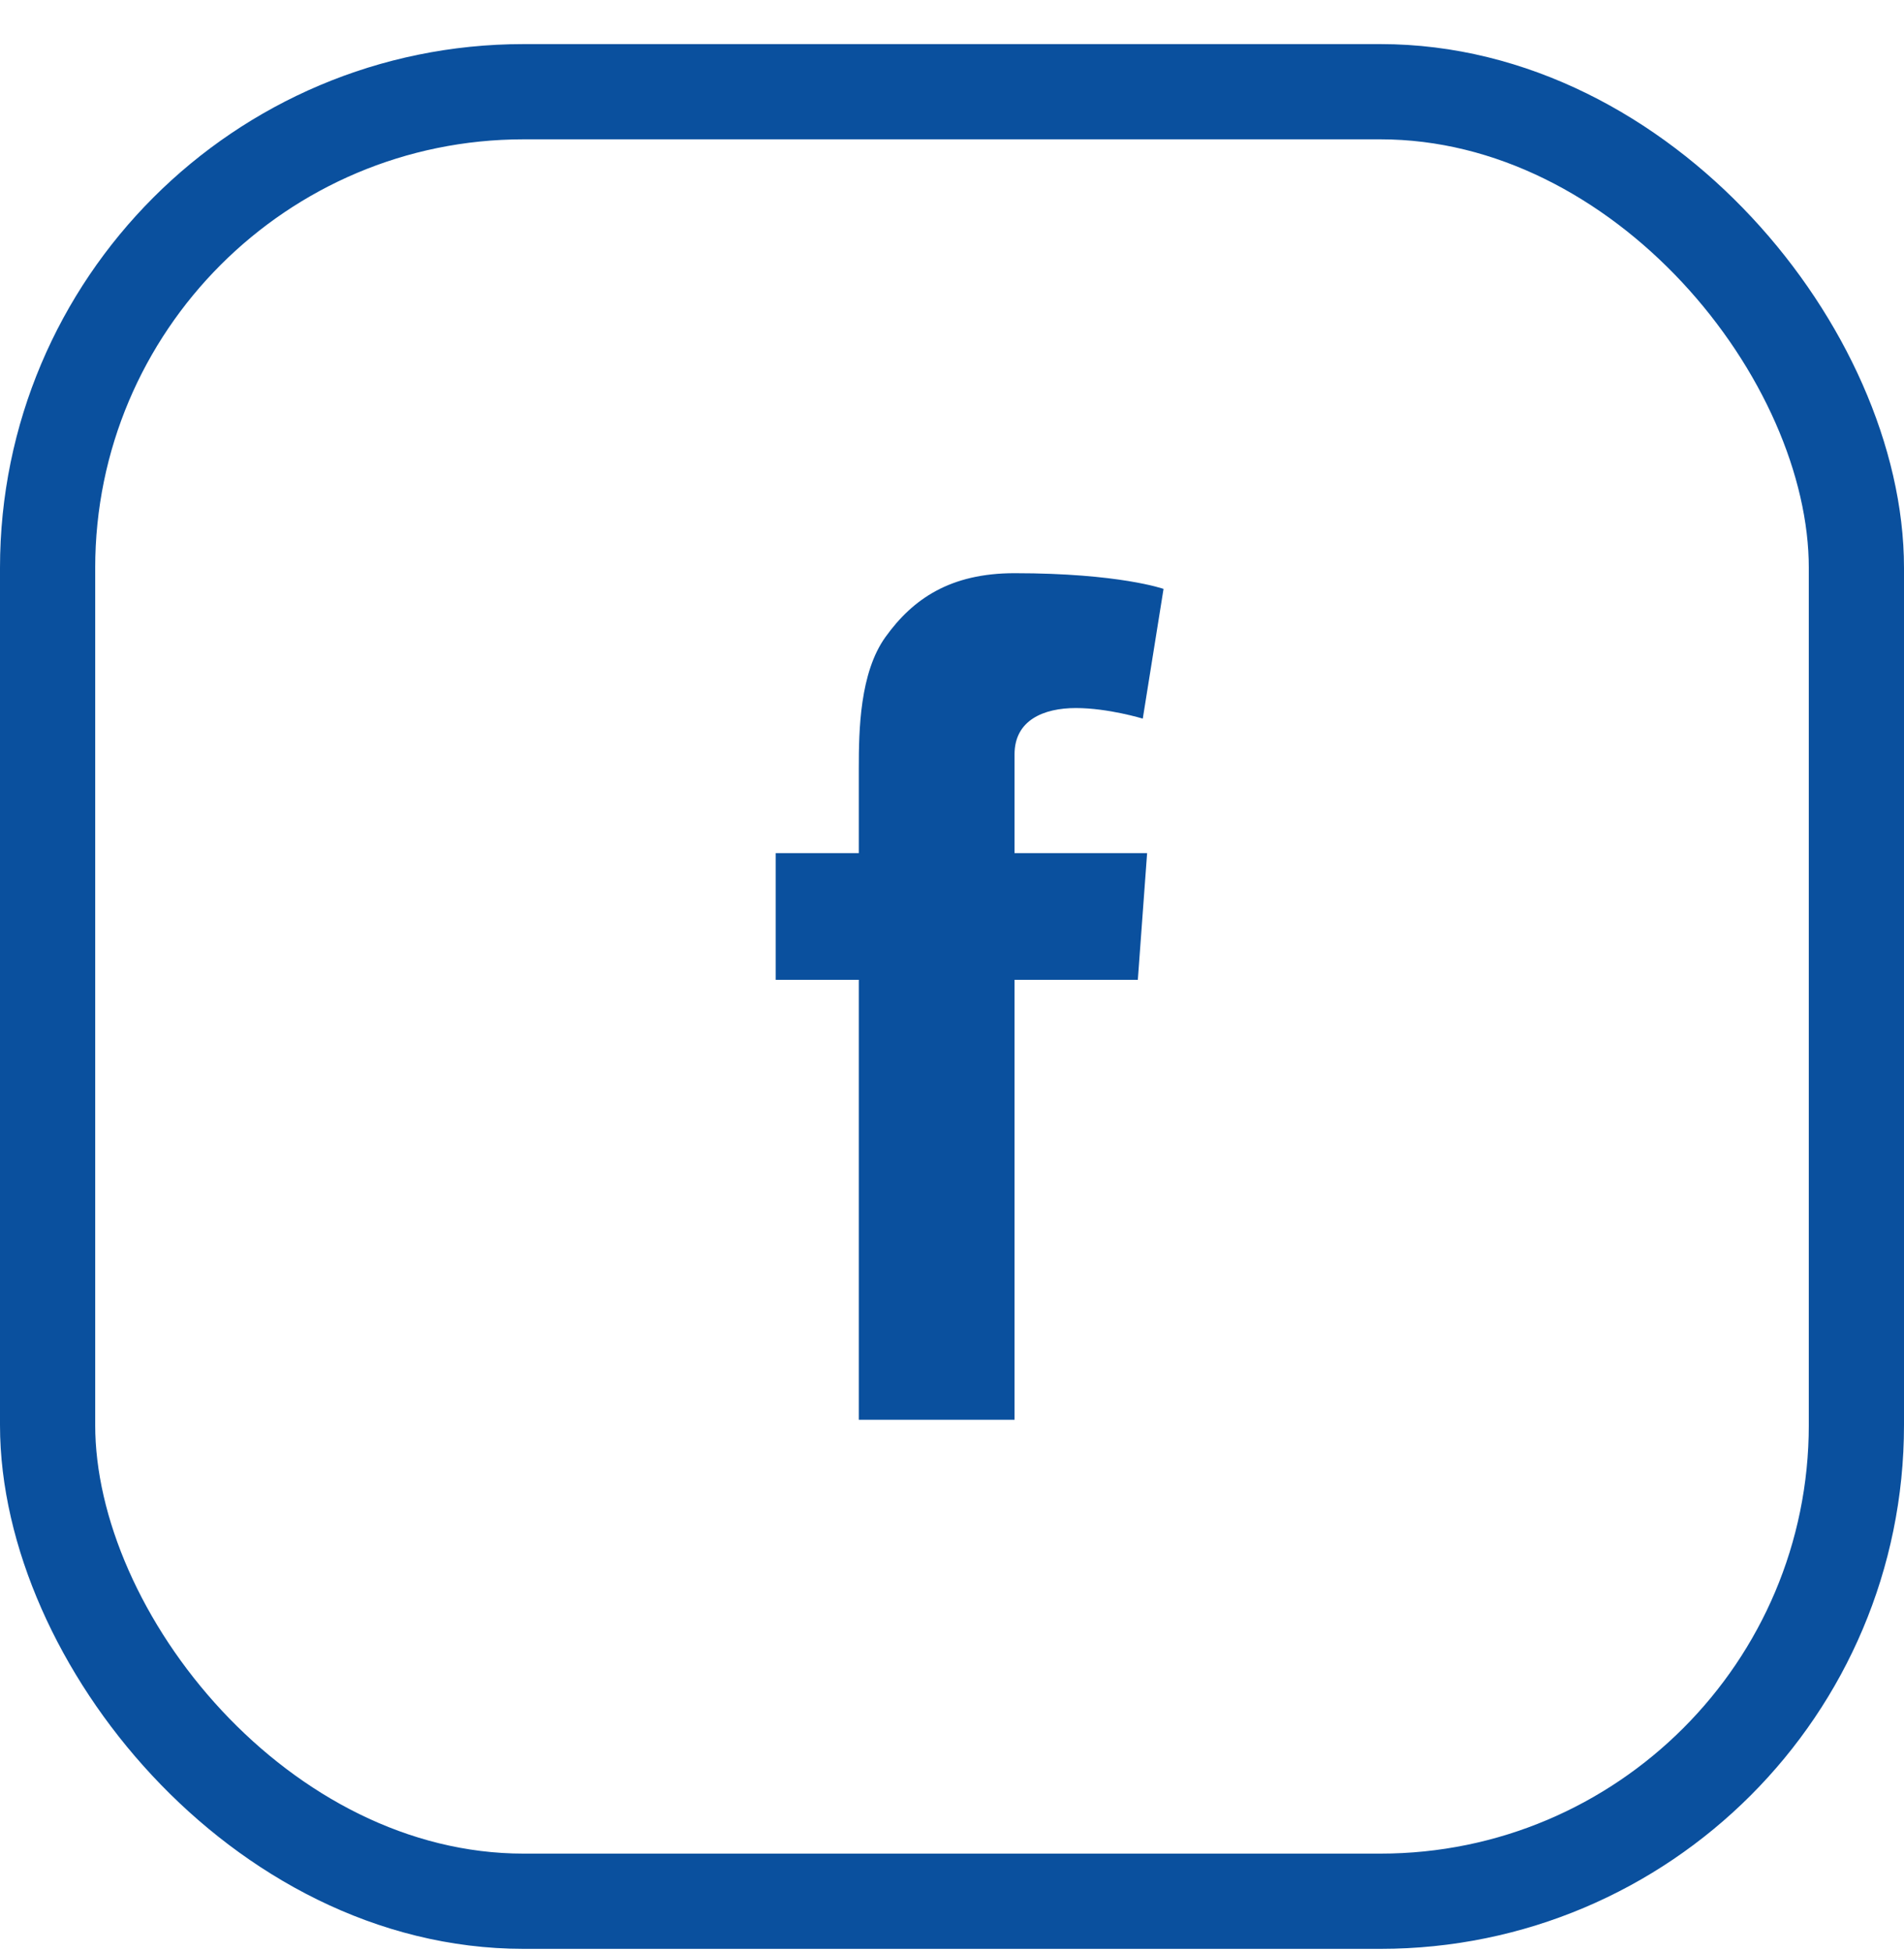
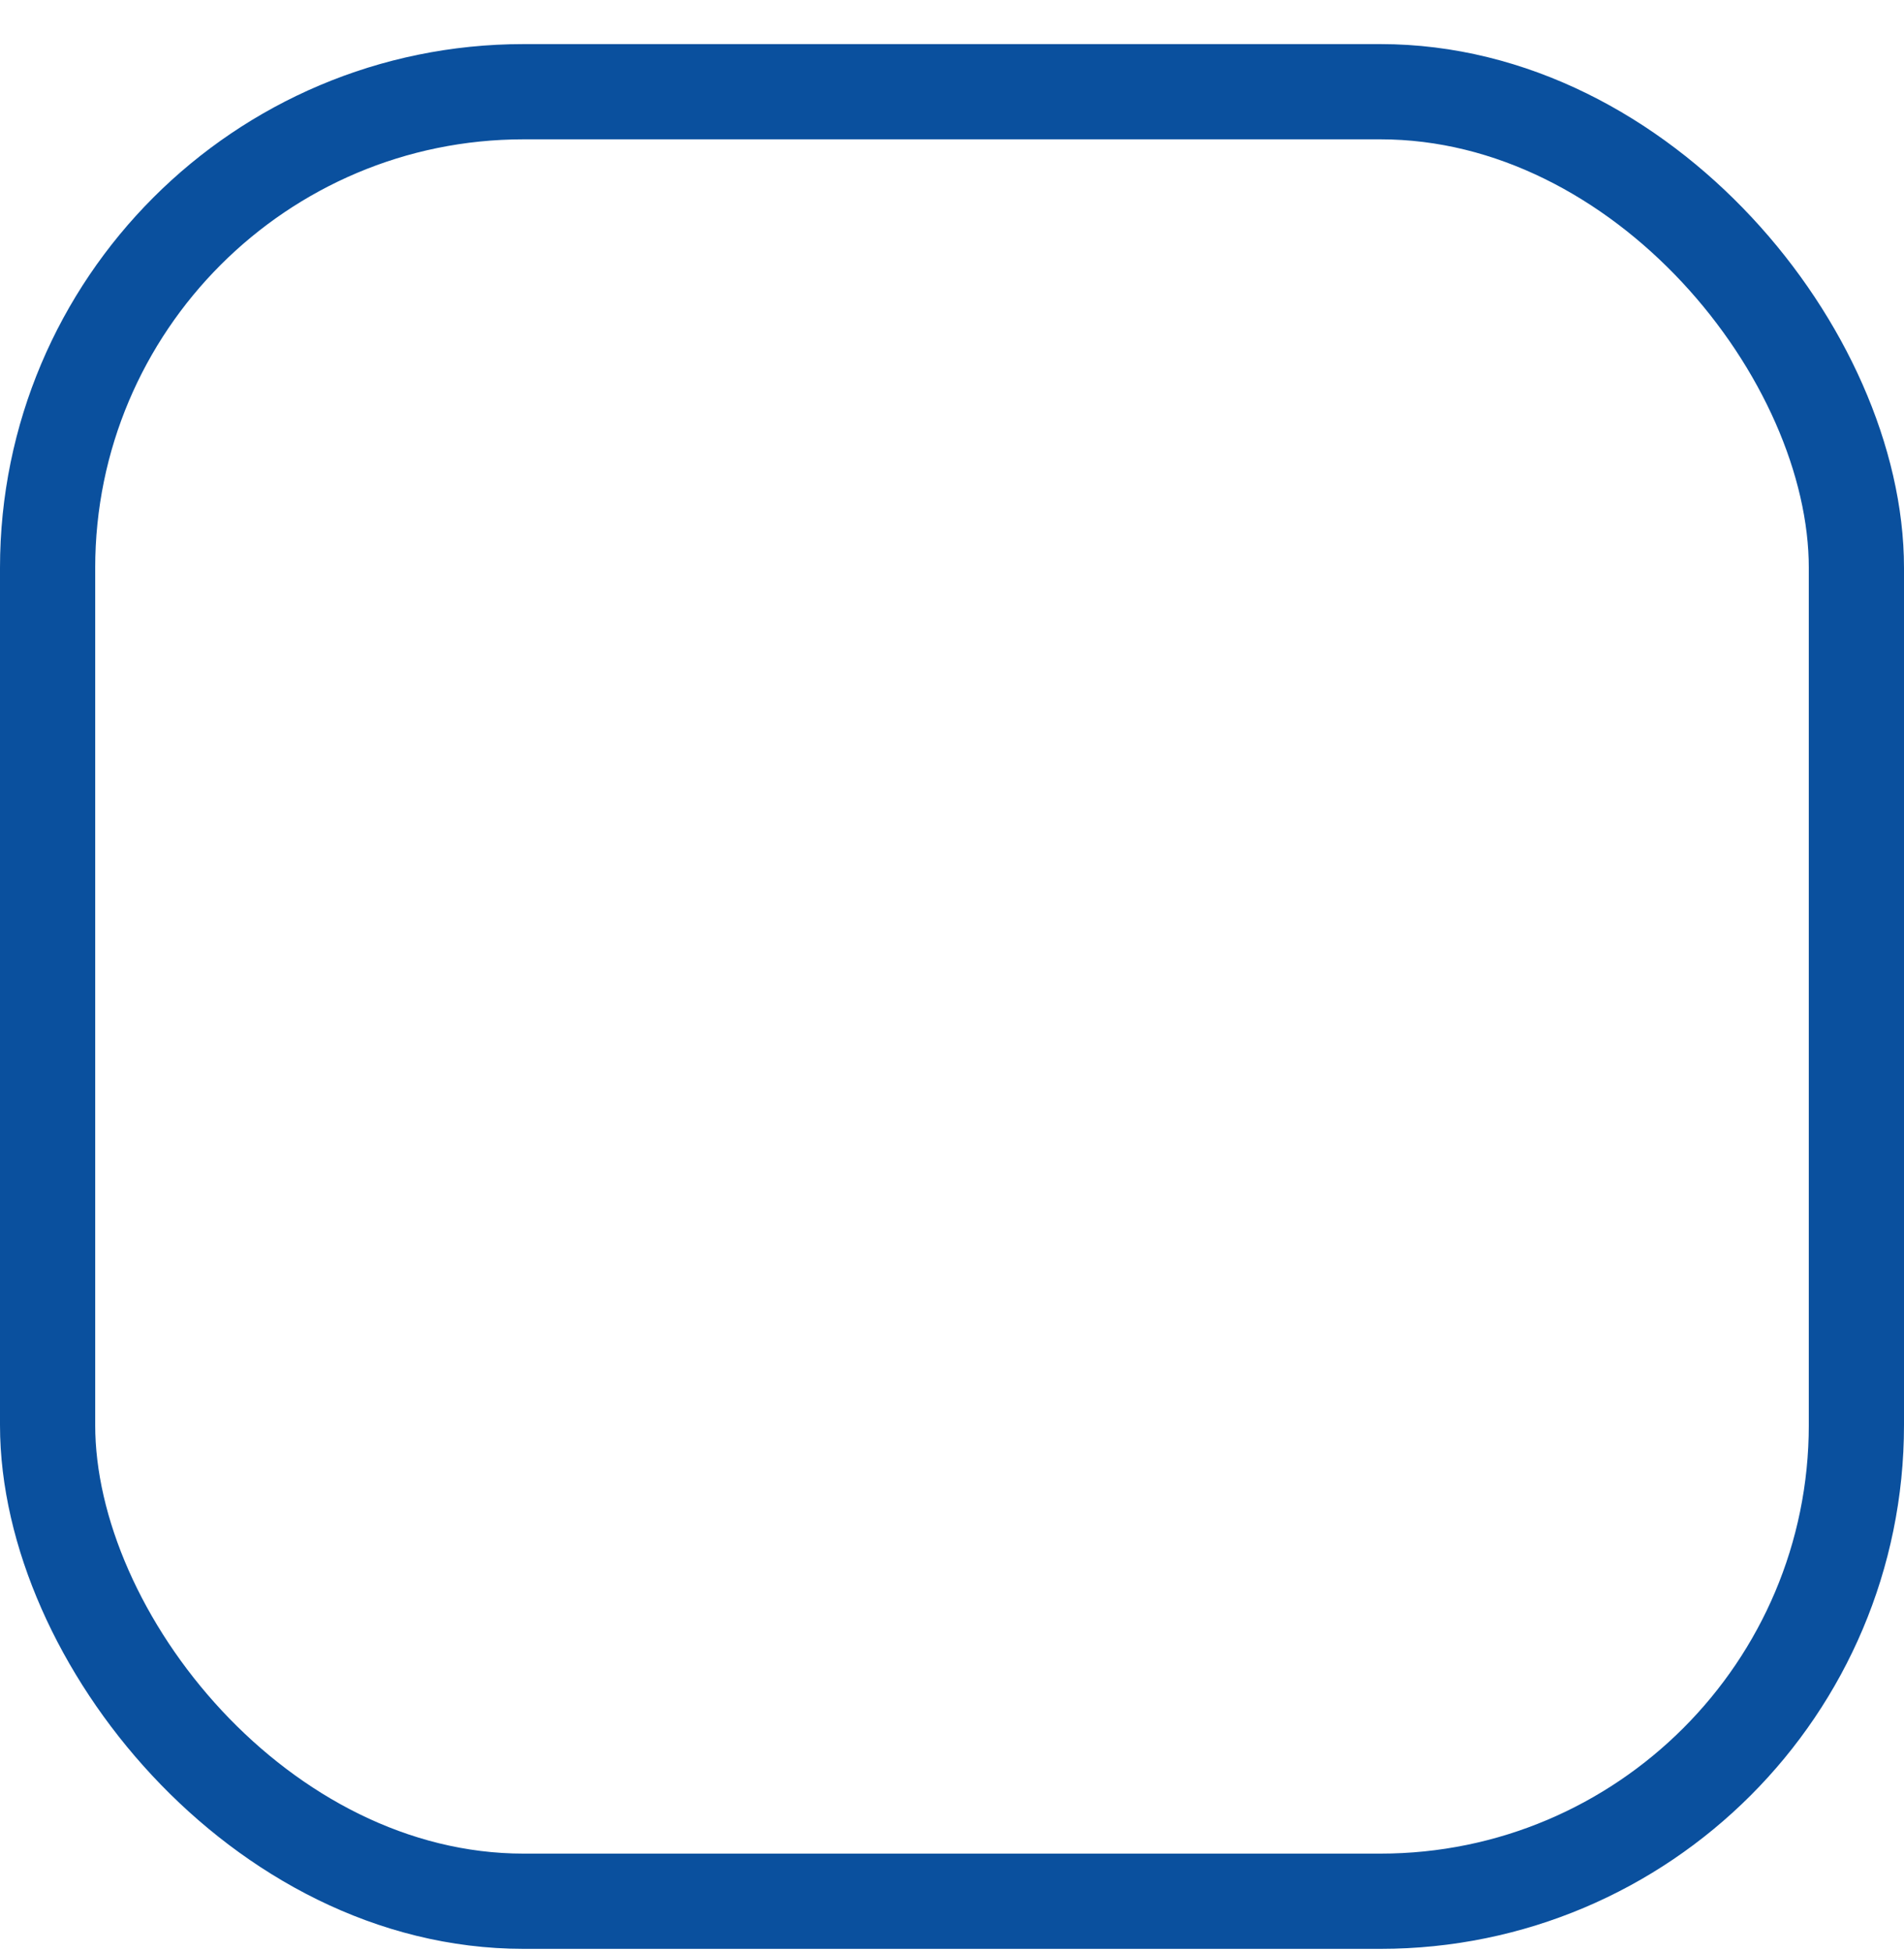
<svg xmlns="http://www.w3.org/2000/svg" width="40px" height="41px" viewBox="0 0 40 41" version="1.1">
  <g id="Symbols" stroke="none" stroke-width="1" fill="none" fill-rule="evenodd">
    <g id="footer/desktop" transform="translate(-1082, -111)">
      <g id="Group" transform="translate(440, 10)">
        <g transform="translate(642, 101.926)" id="icon/rs/fb/blue">
-           <path d="M16.296,16.99 L18.042,16.99 L18.042,15.204 C18.042,14.416 18.061,13.201 18.604,12.449 C19.177,11.652 19.962,11.111 21.314,11.111 C23.517,11.111 24.444,11.441 24.444,11.441 L24.008,14.165 C24.008,14.165 23.281,13.943 22.602,13.943 C21.922,13.943 21.314,14.199 21.314,14.914 L21.314,16.99 L24.099,16.99 L23.904,19.65 L21.314,19.65 L21.314,28.889 L18.042,28.889 L18.042,19.65 L16.296,19.65 L16.296,16.99" id="Fill-3" fill="#0A509E" />
          <rect id="Rectangle" stroke="#0A509E" stroke-width="2" x="1" y="1" width="38" height="38" rx="10" />
        </g>
      </g>
    </g>
  </g>
</svg>